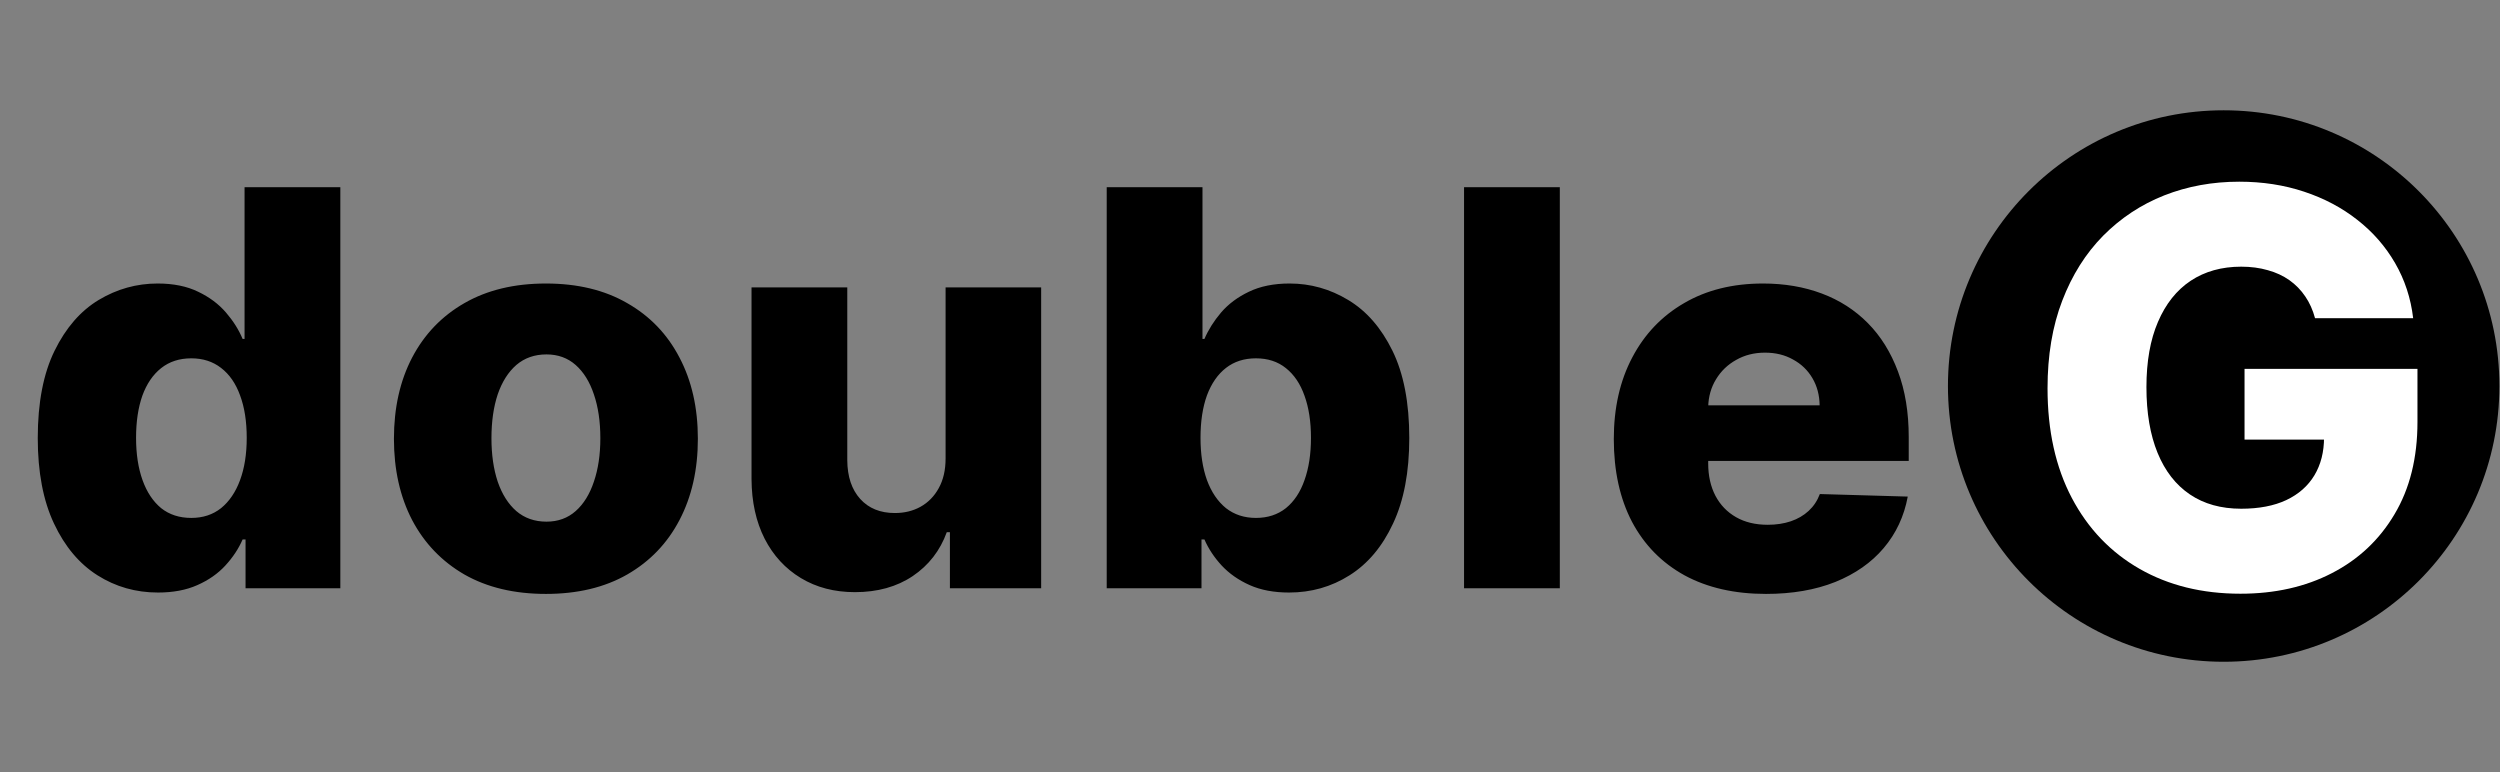
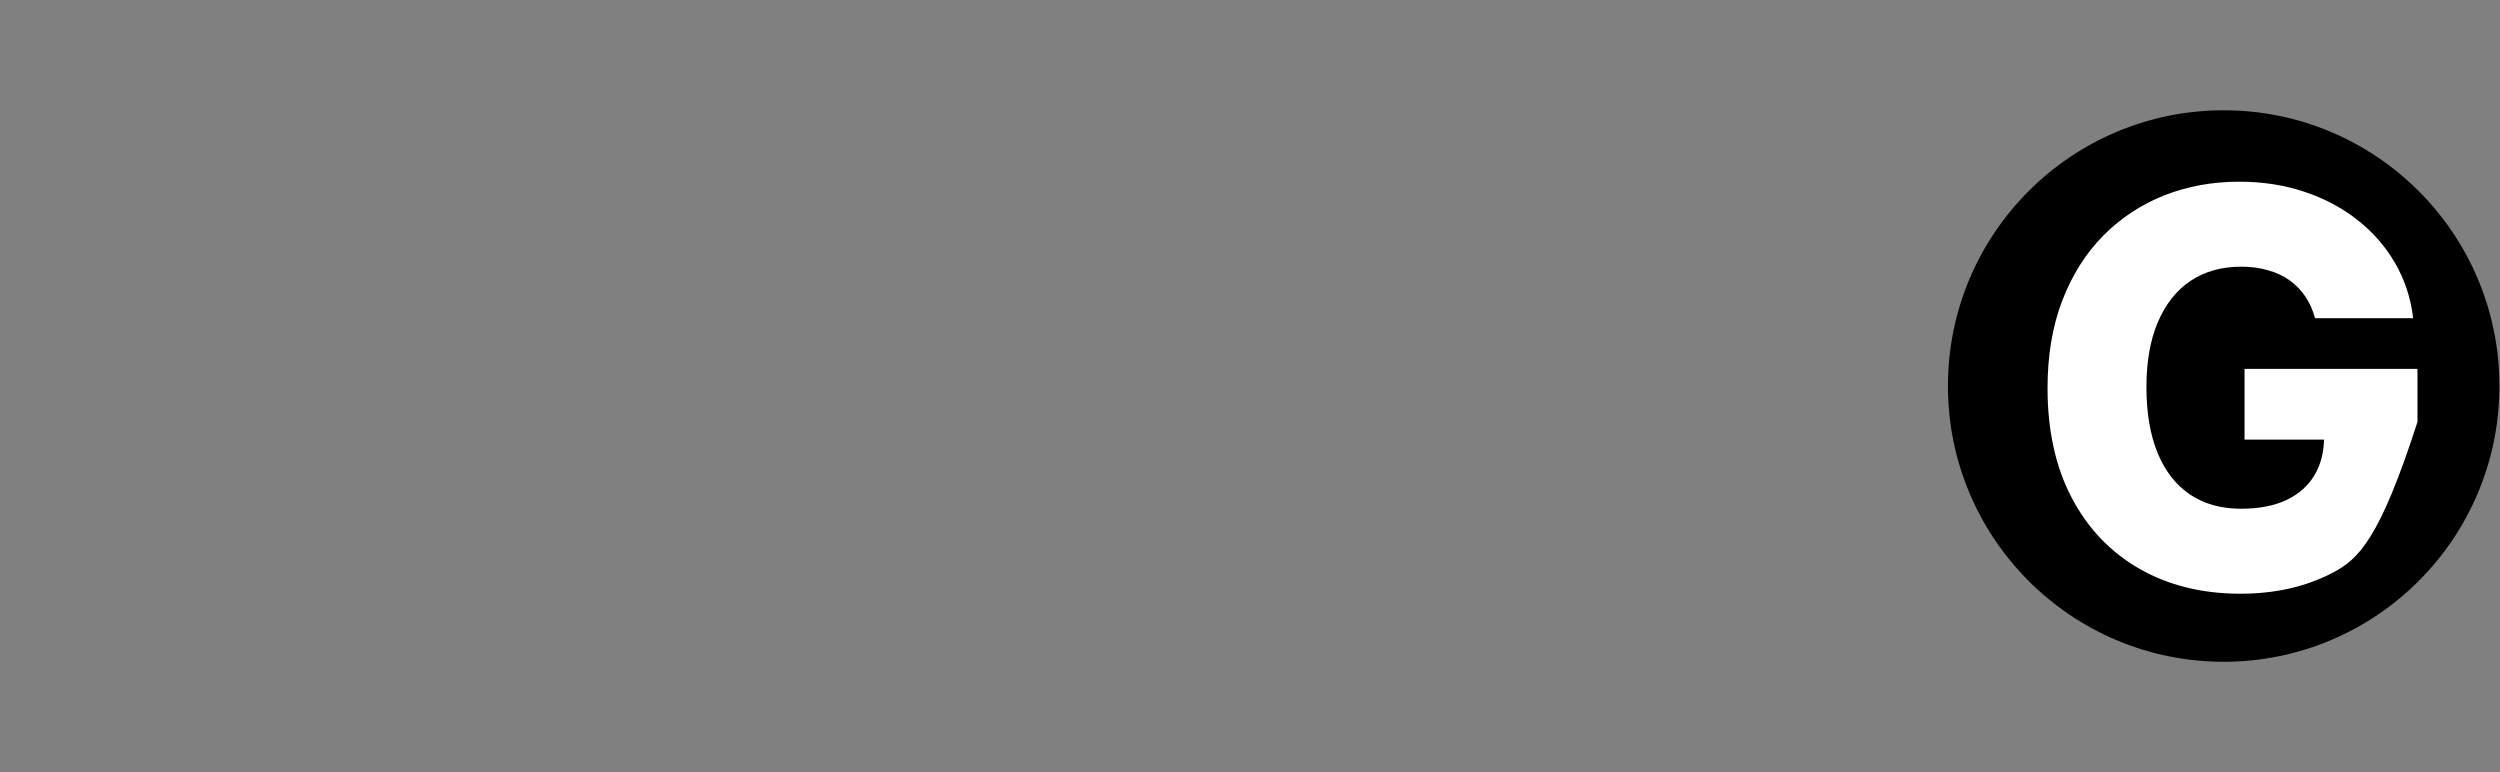
<svg xmlns="http://www.w3.org/2000/svg" width="136" height="42" viewBox="0 0 136 42" fill="none">
  <rect x="0" y="0" width="136" height="42" fill="#808080" stroke="none" />
-   <path d="M8.596 32.234C7.388 32.234 6.291 31.922 5.304 31.297C4.316 30.672 3.528 29.734 2.939 28.484C2.349 27.234 2.054 25.683 2.054 23.829C2.054 21.904 2.36 20.32 2.971 19.077C3.581 17.834 4.38 16.915 5.368 16.318C6.362 15.722 7.431 15.423 8.574 15.423C9.434 15.423 10.169 15.572 10.78 15.871C11.39 16.162 11.895 16.538 12.292 17C12.69 17.462 12.992 17.941 13.198 18.438H13.304V10.182H18.514V32H13.358V29.347H13.198C12.978 29.852 12.665 30.324 12.26 30.764C11.856 31.204 11.348 31.56 10.737 31.829C10.133 32.099 9.419 32.234 8.596 32.234ZM10.407 28.175C11.039 28.175 11.579 27.998 12.026 27.643C12.473 27.28 12.818 26.773 13.059 26.119C13.301 25.466 13.422 24.699 13.422 23.818C13.422 22.923 13.301 22.153 13.059 21.506C12.825 20.86 12.481 20.363 12.026 20.015C11.579 19.667 11.039 19.493 10.407 19.493C9.76 19.493 9.214 19.671 8.766 20.026C8.319 20.381 7.978 20.881 7.743 21.528C7.516 22.174 7.402 22.938 7.402 23.818C7.402 24.699 7.52 25.466 7.754 26.119C7.988 26.773 8.326 27.28 8.766 27.643C9.214 27.998 9.76 28.175 10.407 28.175ZM29.697 32.309C27.978 32.309 26.501 31.957 25.265 31.254C24.037 30.544 23.088 29.557 22.421 28.293C21.76 27.021 21.43 25.548 21.43 23.871C21.43 22.188 21.76 20.715 22.421 19.45C23.088 18.179 24.037 17.192 25.265 16.489C26.501 15.778 27.978 15.423 29.697 15.423C31.416 15.423 32.889 15.778 34.118 16.489C35.354 17.192 36.302 18.179 36.963 19.45C37.63 20.715 37.964 22.188 37.964 23.871C37.964 25.548 37.63 27.021 36.963 28.293C36.302 29.557 35.354 30.544 34.118 31.254C32.889 31.957 31.416 32.309 29.697 32.309ZM29.729 28.378C30.354 28.378 30.883 28.186 31.316 27.803C31.75 27.419 32.08 26.886 32.307 26.204C32.541 25.523 32.659 24.734 32.659 23.84C32.659 22.93 32.541 22.135 32.307 21.453C32.08 20.771 31.75 20.239 31.316 19.855C30.883 19.472 30.354 19.28 29.729 19.28C29.083 19.28 28.536 19.472 28.088 19.855C27.648 20.239 27.311 20.771 27.076 21.453C26.849 22.135 26.735 22.93 26.735 23.84C26.735 24.734 26.849 25.523 27.076 26.204C27.311 26.886 27.648 27.419 28.088 27.803C28.536 28.186 29.083 28.378 29.729 28.378ZM51.44 24.937V15.636H56.639V32H51.675V28.953H51.504C51.142 29.954 50.524 30.75 49.651 31.34C48.784 31.922 47.736 32.213 46.508 32.213C45.393 32.213 44.413 31.957 43.567 31.446C42.722 30.935 42.065 30.221 41.596 29.305C41.128 28.381 40.89 27.302 40.883 26.066V15.636H46.092V25.043C46.099 25.931 46.334 26.631 46.795 27.142C47.257 27.653 47.886 27.909 48.681 27.909C49.2 27.909 49.665 27.796 50.077 27.568C50.496 27.334 50.826 26.996 51.067 26.556C51.316 26.109 51.44 25.569 51.44 24.937ZM60.205 32V10.182H65.415V18.438H65.521C65.734 17.941 66.036 17.462 66.427 17C66.824 16.538 67.329 16.162 67.939 15.871C68.557 15.572 69.296 15.423 70.155 15.423C71.292 15.423 72.353 15.722 73.341 16.318C74.335 16.915 75.138 17.834 75.748 19.077C76.359 20.32 76.665 21.904 76.665 23.829C76.665 25.683 76.37 27.234 75.78 28.484C75.198 29.734 74.409 30.672 73.415 31.297C72.428 31.922 71.331 32.234 70.123 32.234C69.299 32.234 68.586 32.099 67.982 31.829C67.378 31.56 66.871 31.204 66.459 30.764C66.054 30.324 65.741 29.852 65.521 29.347H65.361V32H60.205ZM65.308 23.818C65.308 24.699 65.425 25.466 65.659 26.119C65.901 26.773 66.246 27.28 66.693 27.643C67.147 27.998 67.691 28.175 68.323 28.175C68.962 28.175 69.505 27.998 69.953 27.643C70.4 27.28 70.738 26.773 70.965 26.119C71.199 25.466 71.317 24.699 71.317 23.818C71.317 22.938 71.199 22.174 70.965 21.528C70.738 20.881 70.4 20.381 69.953 20.026C69.513 19.671 68.969 19.493 68.323 19.493C67.684 19.493 67.14 19.667 66.693 20.015C66.246 20.363 65.901 20.86 65.659 21.506C65.425 22.153 65.308 22.923 65.308 23.818ZM84.854 10.182V32H79.644V10.182H84.854ZM96.069 32.309C94.357 32.309 92.88 31.972 91.637 31.297C90.401 30.615 89.45 29.646 88.782 28.389C88.121 27.124 87.791 25.622 87.791 23.882C87.791 22.192 88.125 20.715 88.793 19.45C89.46 18.179 90.401 17.192 91.616 16.489C92.83 15.778 94.261 15.423 95.909 15.423C97.074 15.423 98.139 15.604 99.105 15.967C100.071 16.329 100.906 16.865 101.609 17.575C102.312 18.285 102.859 19.163 103.249 20.207C103.64 21.244 103.835 22.433 103.835 23.776V25.075H89.613V22.05H98.988C98.981 21.496 98.85 21.002 98.594 20.569C98.338 20.136 97.987 19.798 97.539 19.557C97.099 19.308 96.591 19.184 96.016 19.184C95.433 19.184 94.911 19.315 94.45 19.578C93.988 19.834 93.622 20.185 93.352 20.633C93.082 21.073 92.94 21.574 92.926 22.135V25.214C92.926 25.881 93.058 26.467 93.32 26.972C93.583 27.469 93.956 27.856 94.439 28.133C94.922 28.41 95.497 28.548 96.165 28.548C96.626 28.548 97.046 28.484 97.422 28.357C97.798 28.229 98.121 28.041 98.391 27.792C98.661 27.543 98.864 27.238 98.999 26.876L103.782 27.014C103.583 28.087 103.146 29.021 102.472 29.816C101.804 30.604 100.927 31.219 99.84 31.659C98.754 32.092 97.496 32.309 96.069 32.309Z" fill="black" />
  <circle cx="120.968" cy="21" r="15" fill="black" />
-   <path d="M125.938 17.309C125.817 16.861 125.64 16.467 125.406 16.126C125.171 15.778 124.884 15.484 124.543 15.242C124.202 15.001 123.811 14.82 123.371 14.699C122.93 14.571 122.447 14.507 121.922 14.507C120.864 14.507 119.947 14.763 119.173 15.274C118.406 15.786 117.813 16.531 117.394 17.511C116.975 18.484 116.766 19.667 116.766 21.059C116.766 22.458 116.968 23.651 117.373 24.639C117.778 25.626 118.364 26.379 119.131 26.897C119.898 27.416 120.828 27.675 121.922 27.675C122.888 27.675 123.705 27.518 124.372 27.206C125.047 26.886 125.558 26.435 125.906 25.853C126.254 25.271 126.428 24.585 126.428 23.797L127.408 23.914H122.103V20.068H131.51V22.955C131.51 24.908 131.094 26.581 130.263 27.973C129.44 29.365 128.303 30.434 126.854 31.18C125.413 31.925 123.754 32.298 121.879 32.298C119.798 32.298 117.969 31.847 116.393 30.945C114.816 30.043 113.587 28.758 112.707 27.089C111.826 25.413 111.386 23.424 111.386 21.123C111.386 19.333 111.652 17.746 112.185 16.361C112.717 14.969 113.46 13.79 114.411 12.824C115.37 11.858 116.478 11.126 117.735 10.629C118.999 10.132 120.359 9.884 121.815 9.884C123.08 9.884 124.255 10.065 125.342 10.427C126.435 10.789 127.401 11.3 128.239 11.961C129.085 12.621 129.77 13.406 130.295 14.315C130.821 15.224 131.148 16.222 131.276 17.309H125.938Z" fill="white" />
+   <path d="M125.938 17.309C125.817 16.861 125.64 16.467 125.406 16.126C125.171 15.778 124.884 15.484 124.543 15.242C124.202 15.001 123.811 14.82 123.371 14.699C122.93 14.571 122.447 14.507 121.922 14.507C120.864 14.507 119.947 14.763 119.173 15.274C118.406 15.786 117.813 16.531 117.394 17.511C116.975 18.484 116.766 19.667 116.766 21.059C116.766 22.458 116.968 23.651 117.373 24.639C117.778 25.626 118.364 26.379 119.131 26.897C119.898 27.416 120.828 27.675 121.922 27.675C122.888 27.675 123.705 27.518 124.372 27.206C125.047 26.886 125.558 26.435 125.906 25.853C126.254 25.271 126.428 24.585 126.428 23.797L127.408 23.914H122.103V20.068H131.51V22.955C129.44 29.365 128.303 30.434 126.854 31.18C125.413 31.925 123.754 32.298 121.879 32.298C119.798 32.298 117.969 31.847 116.393 30.945C114.816 30.043 113.587 28.758 112.707 27.089C111.826 25.413 111.386 23.424 111.386 21.123C111.386 19.333 111.652 17.746 112.185 16.361C112.717 14.969 113.46 13.79 114.411 12.824C115.37 11.858 116.478 11.126 117.735 10.629C118.999 10.132 120.359 9.884 121.815 9.884C123.08 9.884 124.255 10.065 125.342 10.427C126.435 10.789 127.401 11.3 128.239 11.961C129.085 12.621 129.77 13.406 130.295 14.315C130.821 15.224 131.148 16.222 131.276 17.309H125.938Z" fill="white" />
</svg>